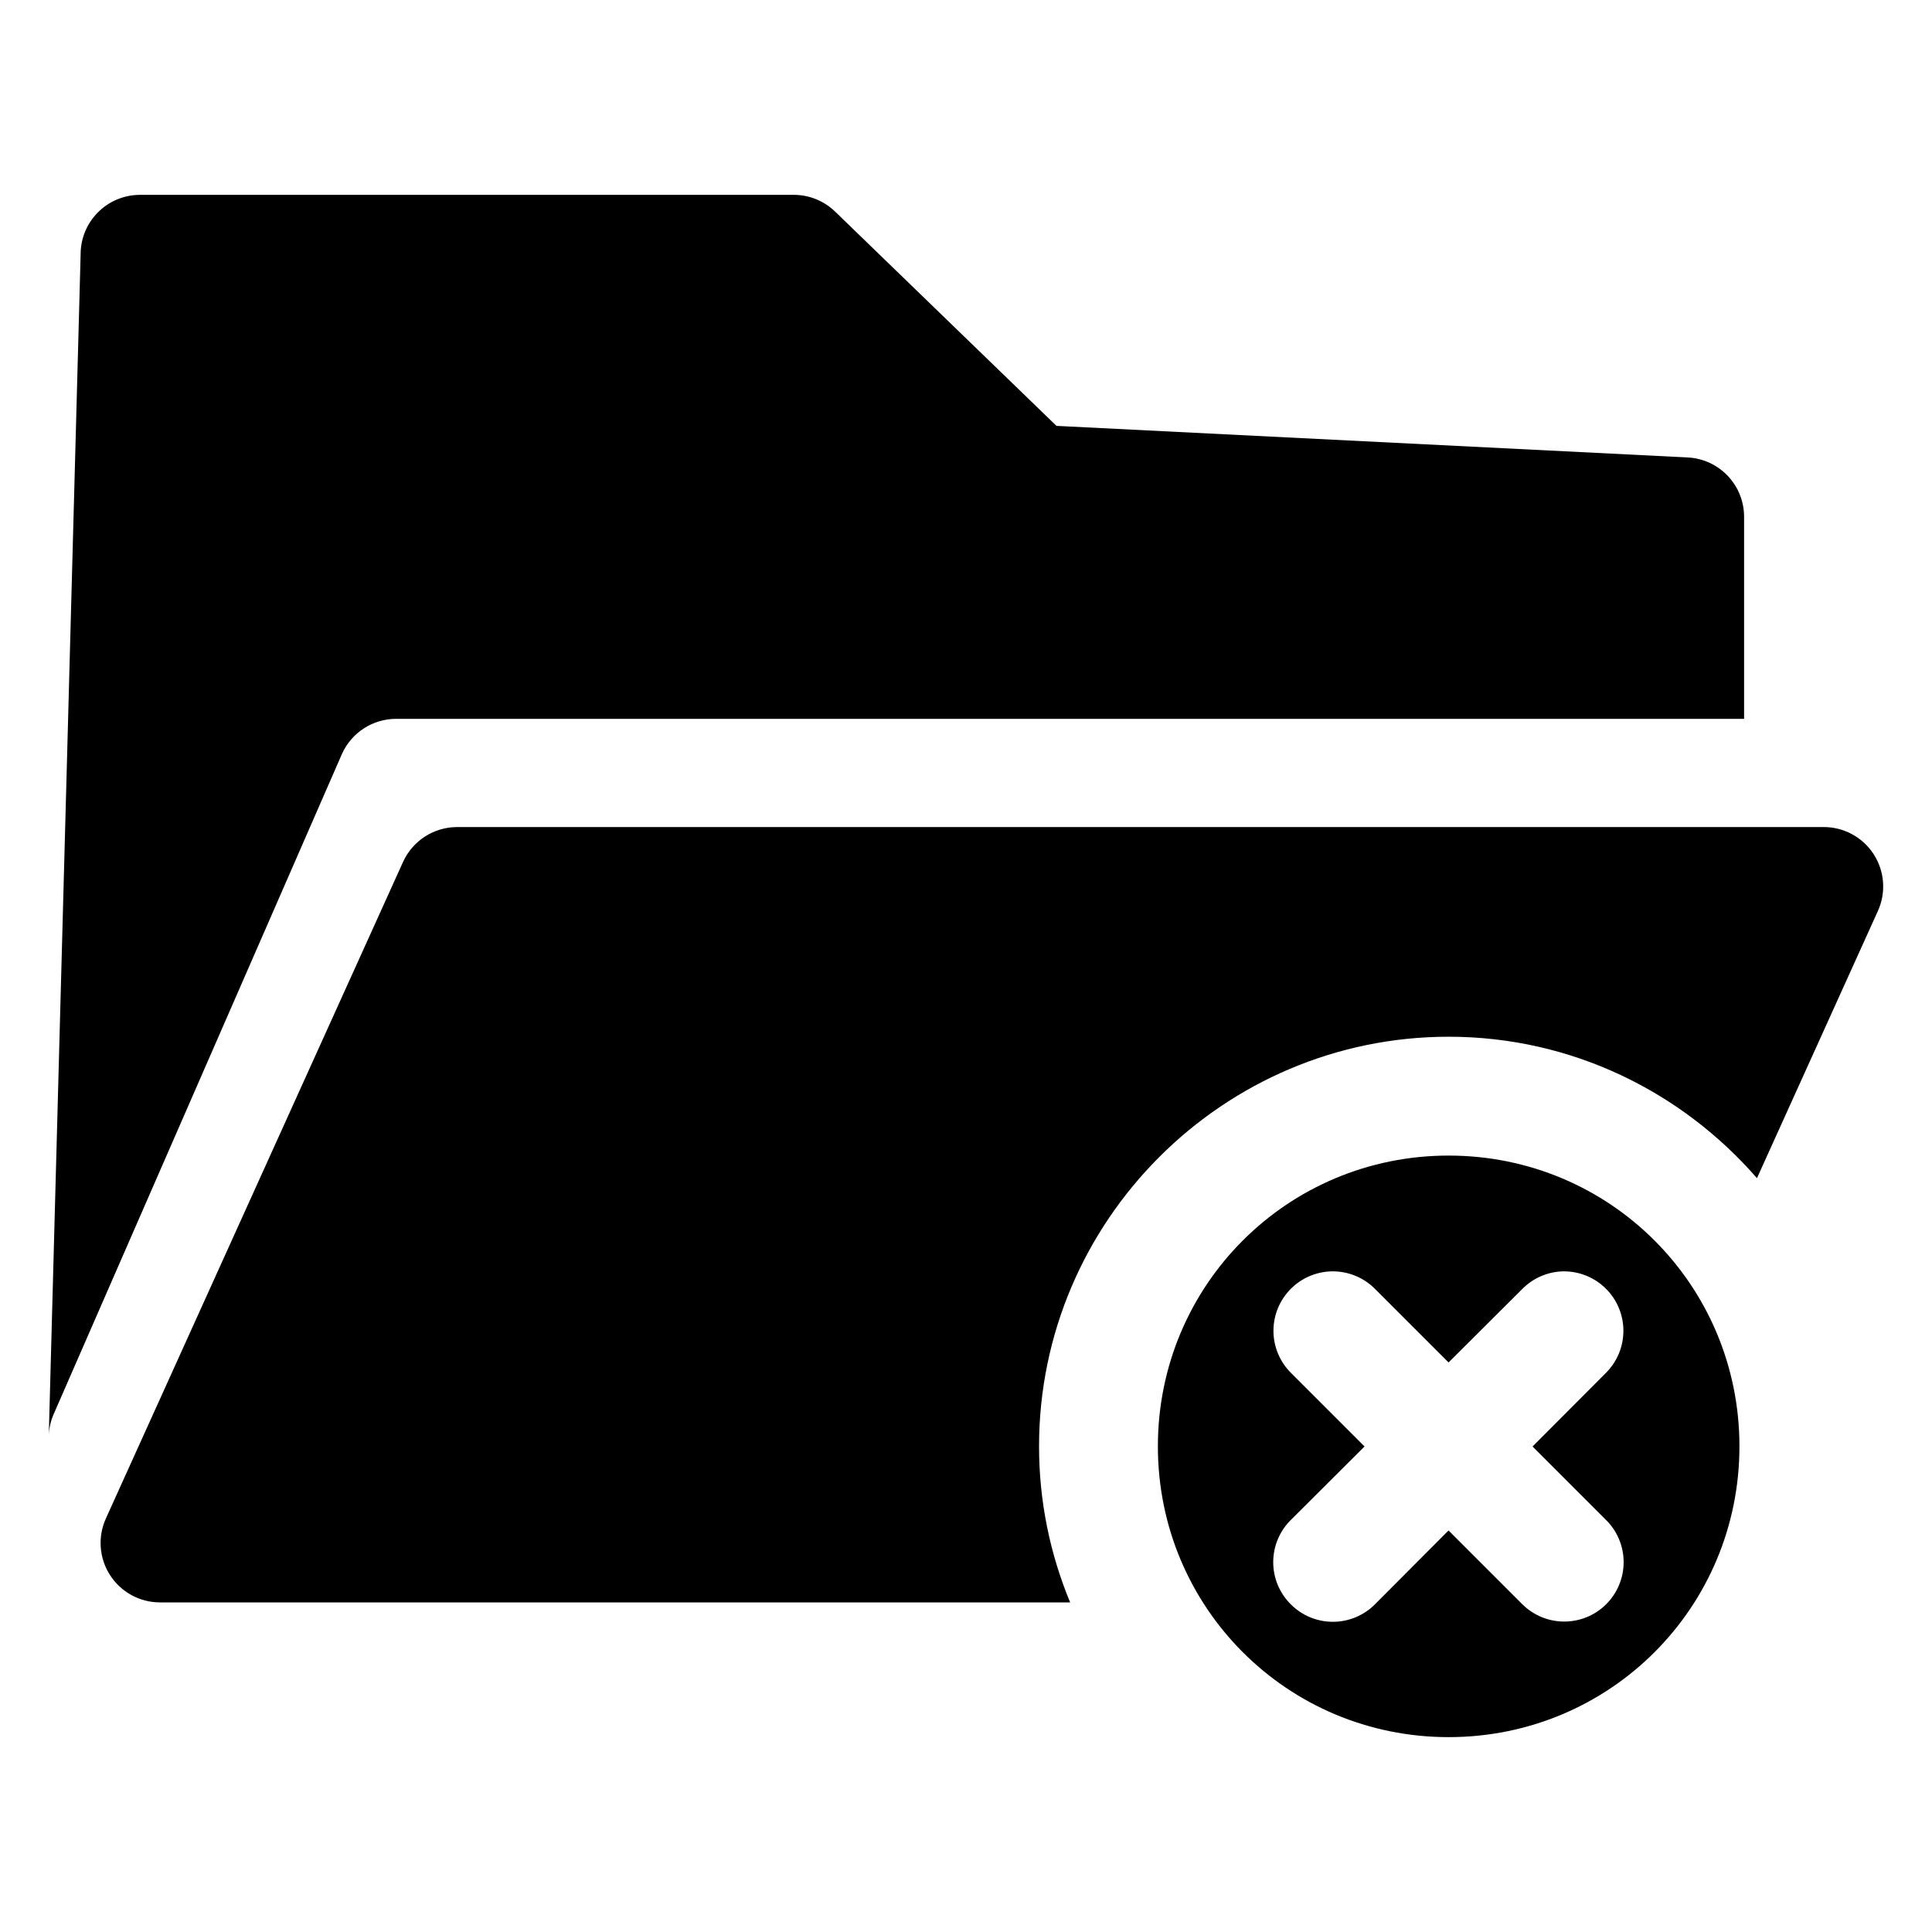
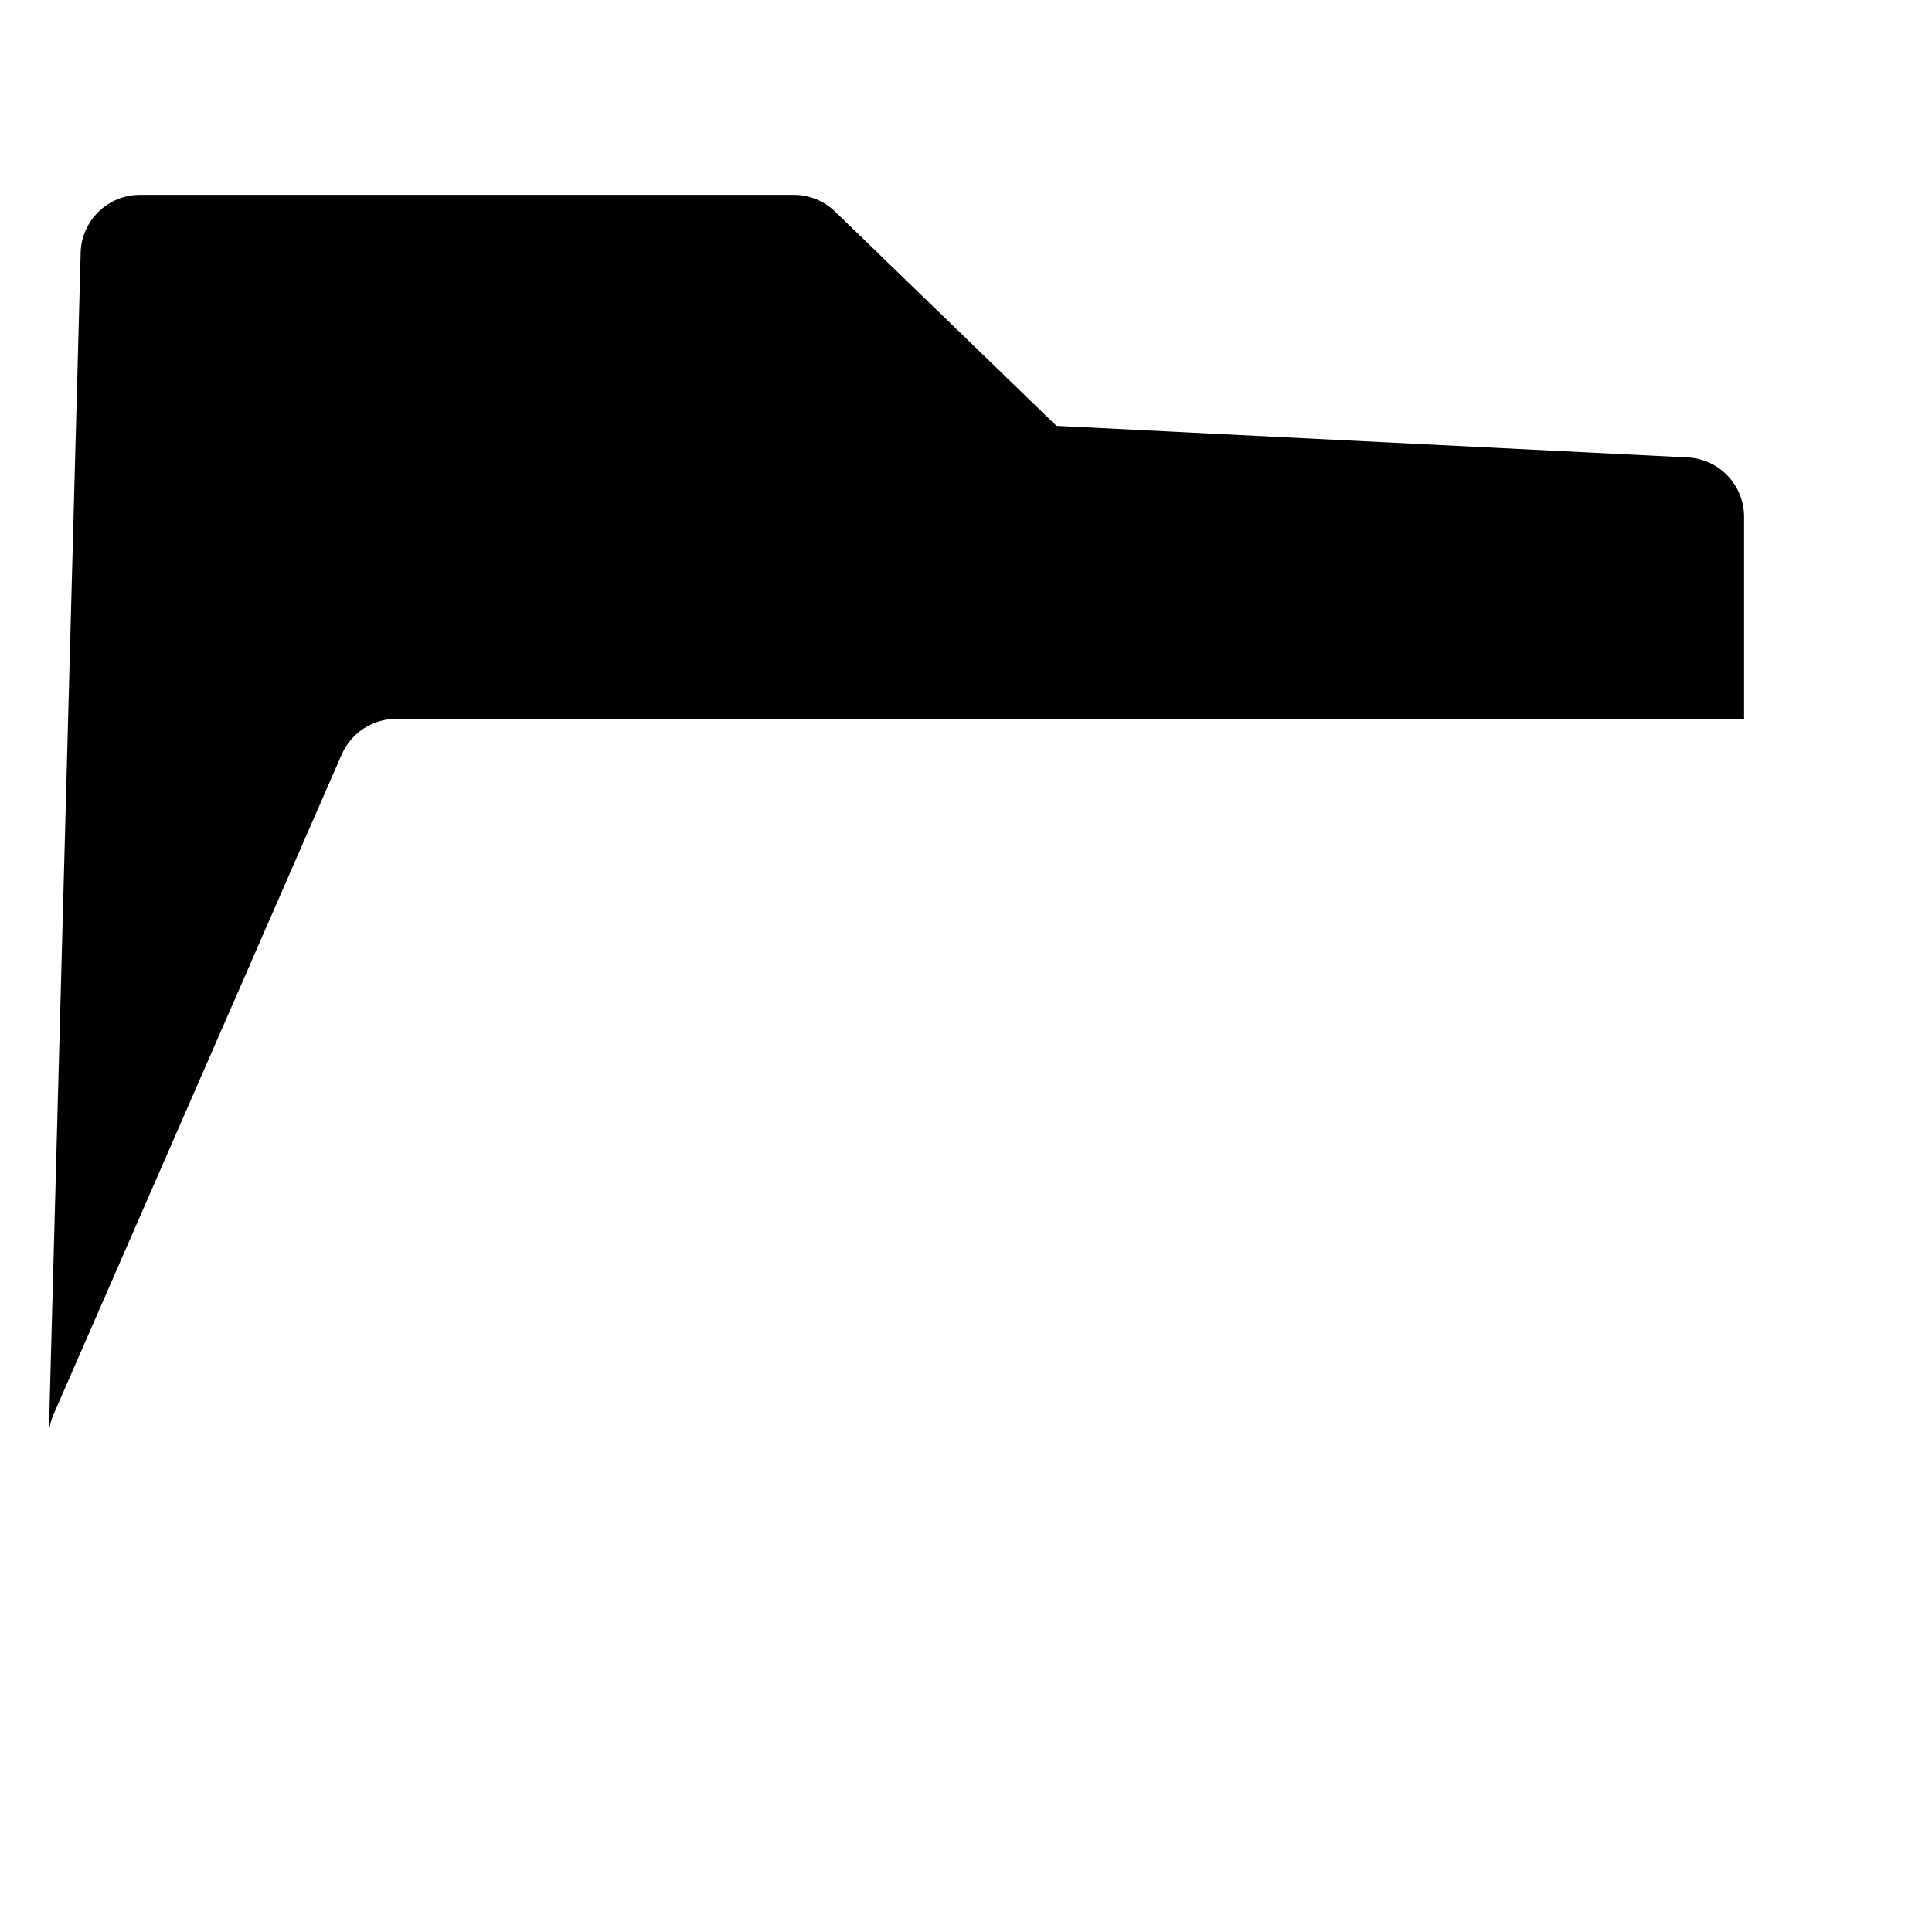
<svg xmlns="http://www.w3.org/2000/svg" fill="#000000" width="800px" height="800px" version="1.1" viewBox="144 144 512 512">
  <g>
-     <path d="m527.91 450.24c-42.734 0-77.059 34.324-77.059 77.059s34.324 77.059 77.059 77.059 77.059-34.324 77.059-77.059-34.324-77.059-77.059-77.059zm-31.148 30.688c4.352-0.125 8.559 1.555 11.625 4.644l19.496 19.496 19.559-19.496h-0.004c2.812-2.832 6.59-4.492 10.578-4.644 4.352-0.125 8.559 1.555 11.625 4.644 2.934 2.949 4.578 6.941 4.578 11.102s-1.645 8.148-4.578 11.102l-19.496 19.559 19.496 19.496v-0.004c2.969 2.953 4.641 6.973 4.641 11.164 0 4.188-1.672 8.207-4.641 11.16-2.953 2.934-6.941 4.578-11.102 4.578s-8.152-1.645-11.102-4.578l-19.559-19.559-19.496 19.559h0.004c-2.957 2.973-6.973 4.641-11.164 4.641s-8.207-1.668-11.16-4.641c-2.973-2.953-4.644-6.973-4.644-11.16 0-4.191 1.672-8.211 4.644-11.164l19.559-19.496-19.559-19.559v0.004c-2.934-2.953-4.582-6.941-4.582-11.102s1.648-8.152 4.582-11.102c2.84-2.859 6.668-4.523 10.699-4.644z" />
-     <path d="m265.18 363.18c-3.039-0.004-6.016 0.867-8.57 2.516-2.551 1.648-4.574 4-5.82 6.773l-78.691 173.86c-2.242 4.875-1.848 10.555 1.047 15.07 2.894 4.519 7.887 7.254 13.254 7.254h241.2c-5.301-12.766-8.242-26.723-8.242-41.359 0-59.754 48.797-108.55 108.55-108.55 32.594 0 61.801 14.586 81.703 37.484l32.012-70.727c2.25-4.894 1.844-10.598-1.078-15.121-2.922-4.527-7.957-7.242-13.344-7.203z" />
    <path d="m181.08 195.64c-8.707 0.02-15.746 7.098-15.715 15.805l-8.43 312.78c0.102-1.988 0.582-3.941 1.414-5.75l76.281-174.69c2.547-5.66 8.184-9.301 14.391-9.285h357.18v-53.559c-0.008-8.391-6.594-15.305-14.977-15.715l-167.25-8.363-58.703-56.828c-2.934-2.82-6.848-4.398-10.918-4.398z" />
  </g>
</svg>